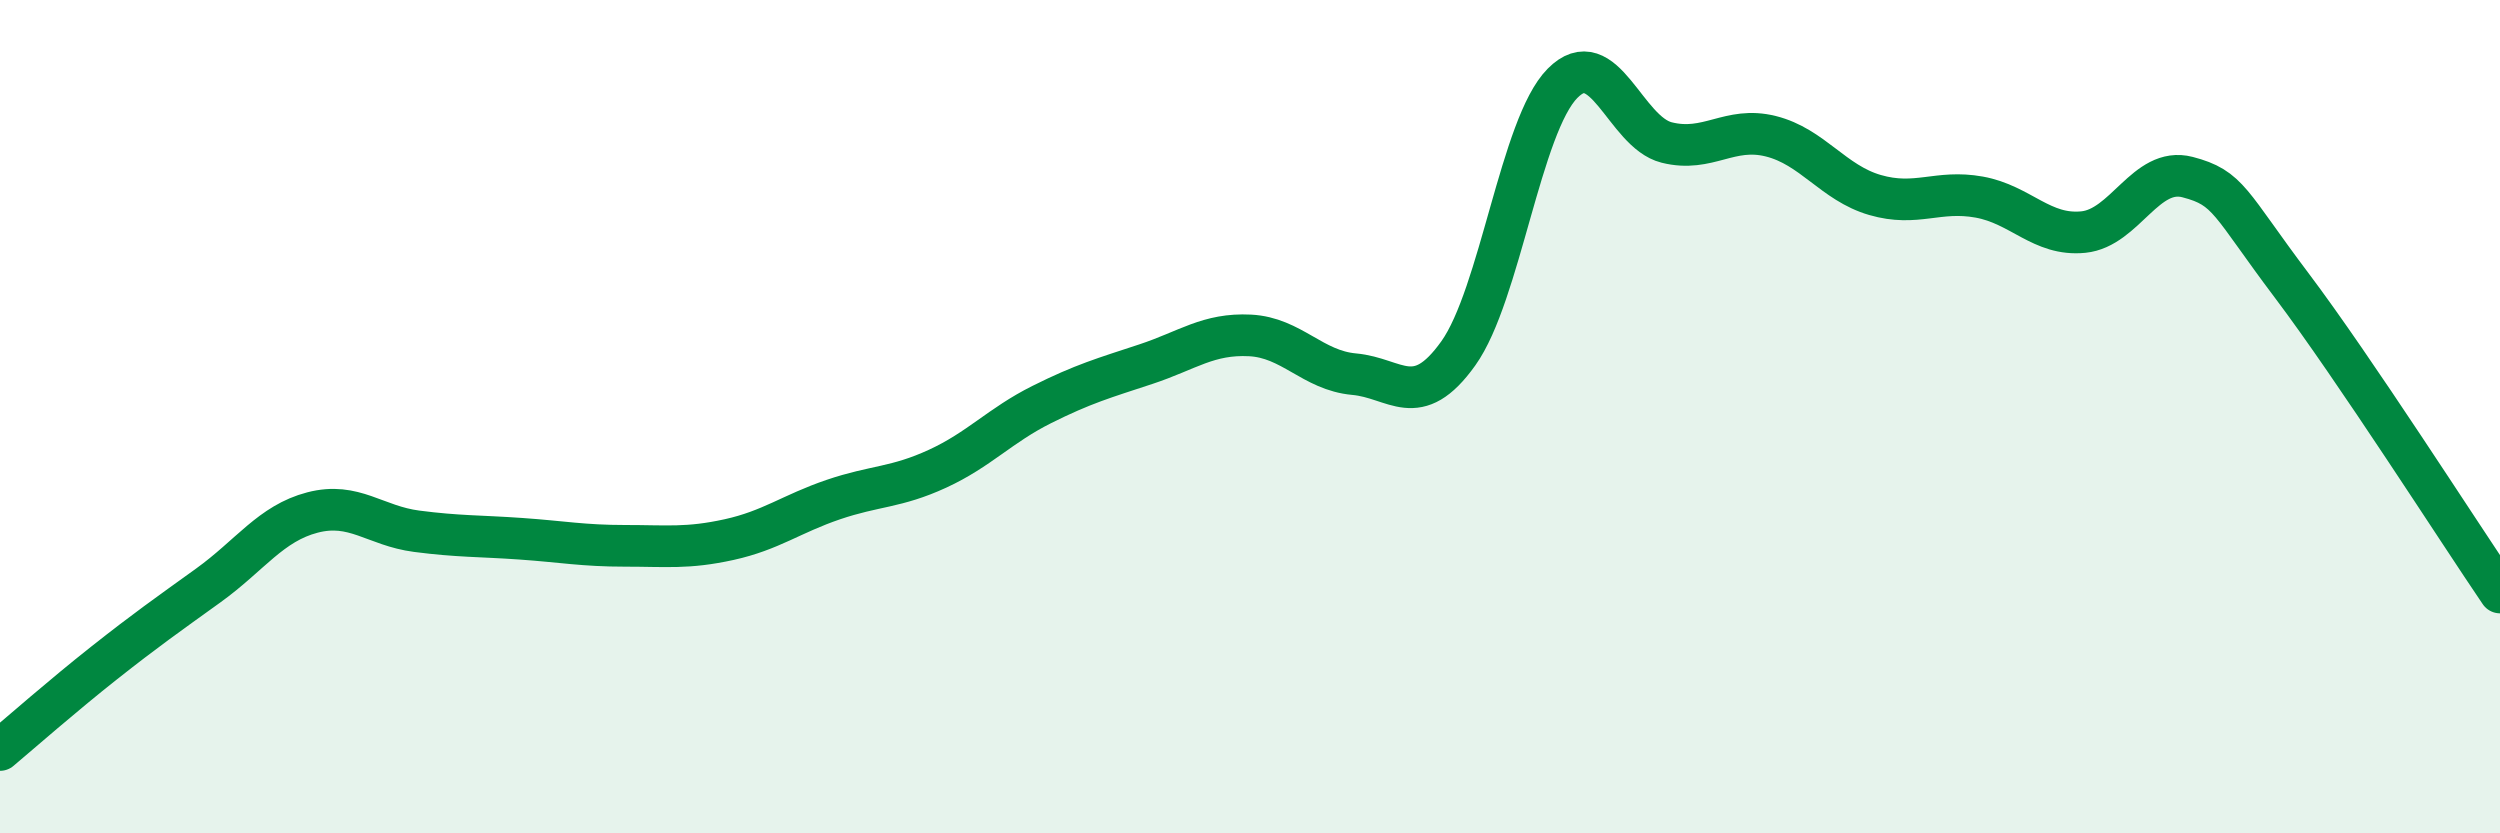
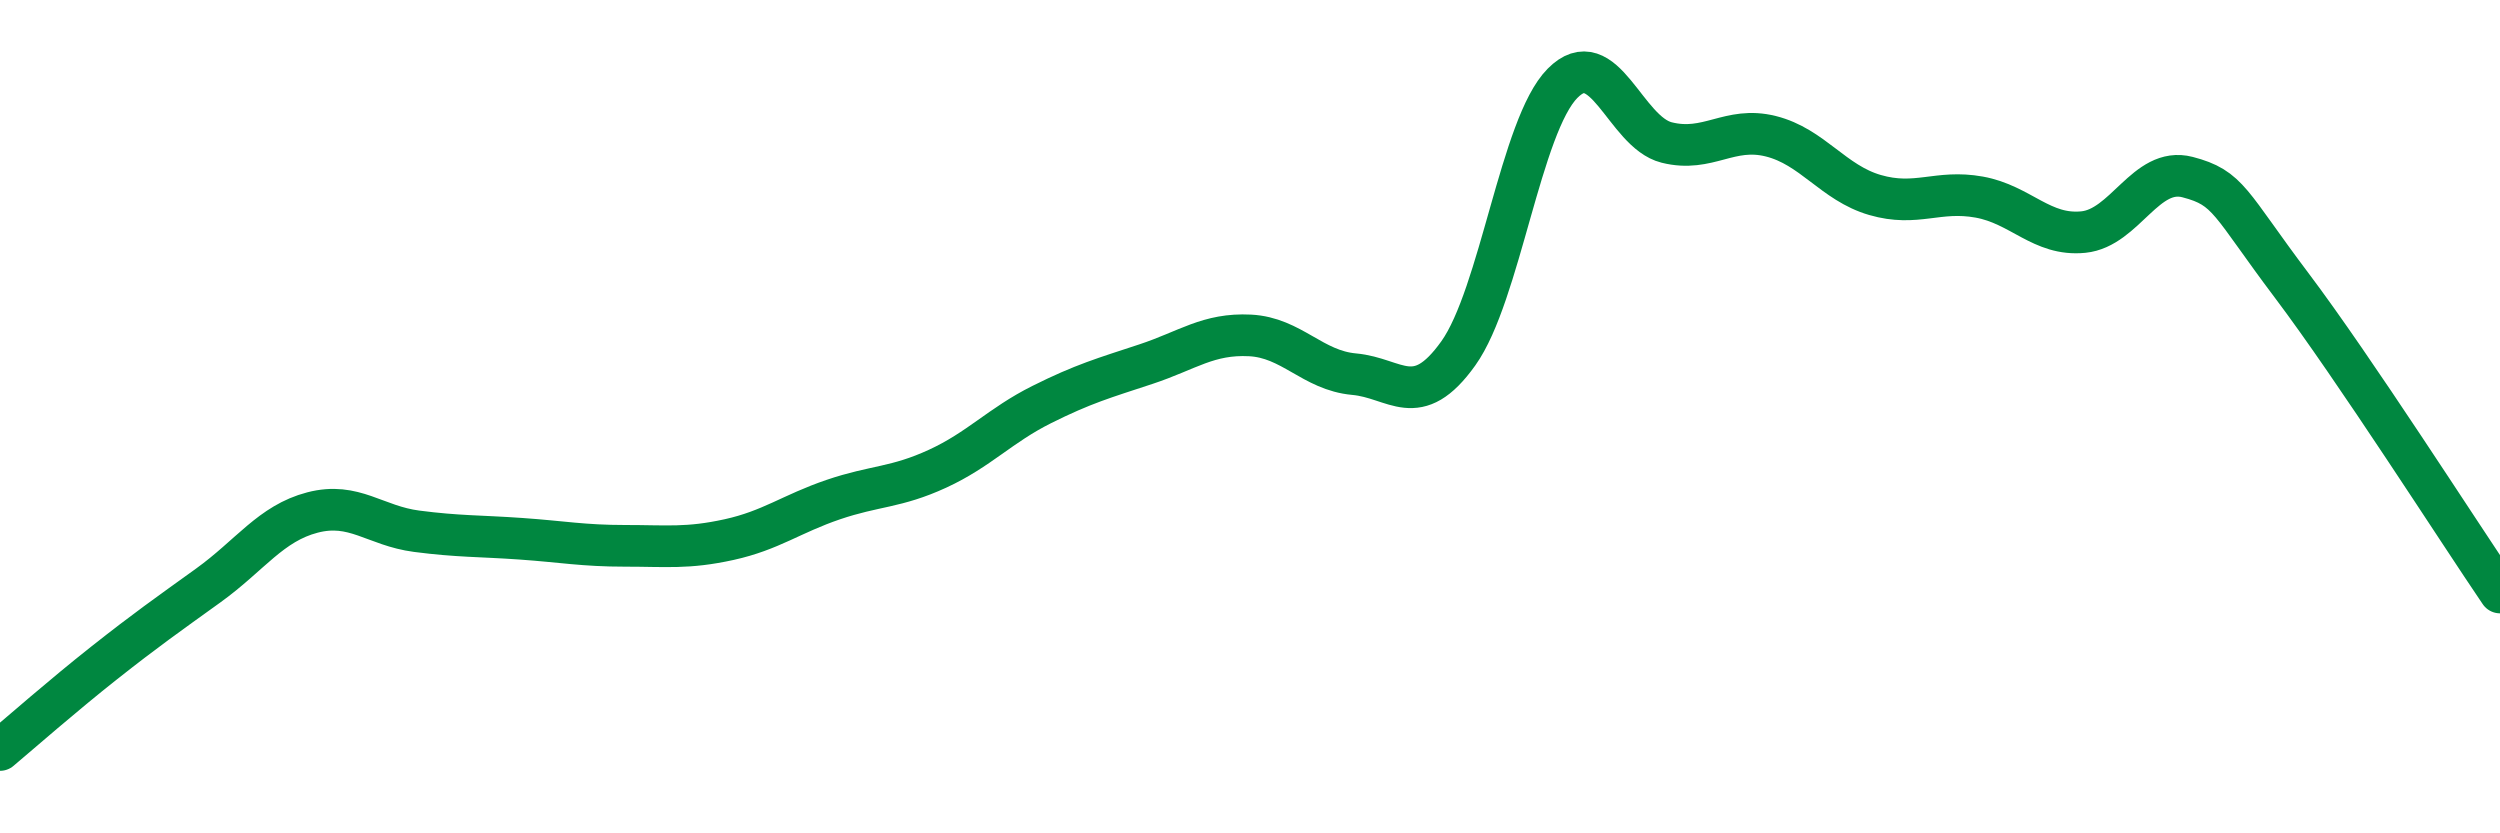
<svg xmlns="http://www.w3.org/2000/svg" width="60" height="20" viewBox="0 0 60 20">
-   <path d="M 0,18 C 0.5,17.58 1.5,16.7 2.5,15.91 C 3.5,15.12 4,14.77 5,14.05 C 6,13.33 6.5,12.56 7.5,12.3 C 8.5,12.04 9,12.62 10,12.75 C 11,12.88 11.5,12.86 12.5,12.93 C 13.5,13 14,13.1 15,13.1 C 16,13.1 16.5,13.17 17.5,12.95 C 18.5,12.73 19,12.33 20,11.99 C 21,11.65 21.5,11.71 22.5,11.25 C 23.5,10.79 24,10.21 25,9.71 C 26,9.21 26.5,9.07 27.5,8.74 C 28.5,8.41 29,8 30,8.05 C 31,8.1 31.5,8.89 32.5,8.98 C 33.5,9.07 34,9.88 35,8.48 C 36,7.08 36.5,3.01 37.5,2 C 38.5,0.99 39,3.17 40,3.42 C 41,3.67 41.5,3.02 42.5,3.27 C 43.5,3.52 44,4.39 45,4.68 C 46,4.97 46.5,4.55 47.5,4.73 C 48.5,4.91 49,5.67 50,5.57 C 51,5.47 51.5,3.99 52.5,4.25 C 53.5,4.51 53.5,4.86 55,6.85 C 56.5,8.84 59,12.75 60,14.22L60 20L0 20Z" fill="#008740" opacity="0.1" stroke-linecap="round" stroke-linejoin="round" />
  <path d="M 0,18 C 0.5,17.58 1.5,16.7 2.5,15.91 C 3.5,15.12 4,14.77 5,14.05 C 6,13.33 6.5,12.56 7.5,12.3 C 8.5,12.04 9,12.62 10,12.75 C 11,12.88 11.5,12.86 12.5,12.93 C 13.5,13 14,13.1 15,13.1 C 16,13.1 16.5,13.17 17.5,12.95 C 18.5,12.73 19,12.33 20,11.99 C 21,11.65 21.5,11.71 22.5,11.25 C 23.5,10.79 24,10.21 25,9.71 C 26,9.21 26.5,9.07 27.5,8.74 C 28.5,8.41 29,8 30,8.05 C 31,8.1 31.5,8.89 32.5,8.98 C 33.5,9.07 34,9.88 35,8.48 C 36,7.08 36.5,3.01 37.5,2 C 38.5,0.99 39,3.17 40,3.42 C 41,3.67 41.5,3.02 42.5,3.27 C 43.5,3.52 44,4.39 45,4.68 C 46,4.97 46.5,4.55 47.5,4.73 C 48.5,4.91 49,5.67 50,5.57 C 51,5.47 51.5,3.99 52.5,4.25 C 53.5,4.51 53.5,4.86 55,6.85 C 56.5,8.84 59,12.75 60,14.22" stroke="#008740" stroke-width="1" fill="none" stroke-linecap="round" stroke-linejoin="round" />
</svg>